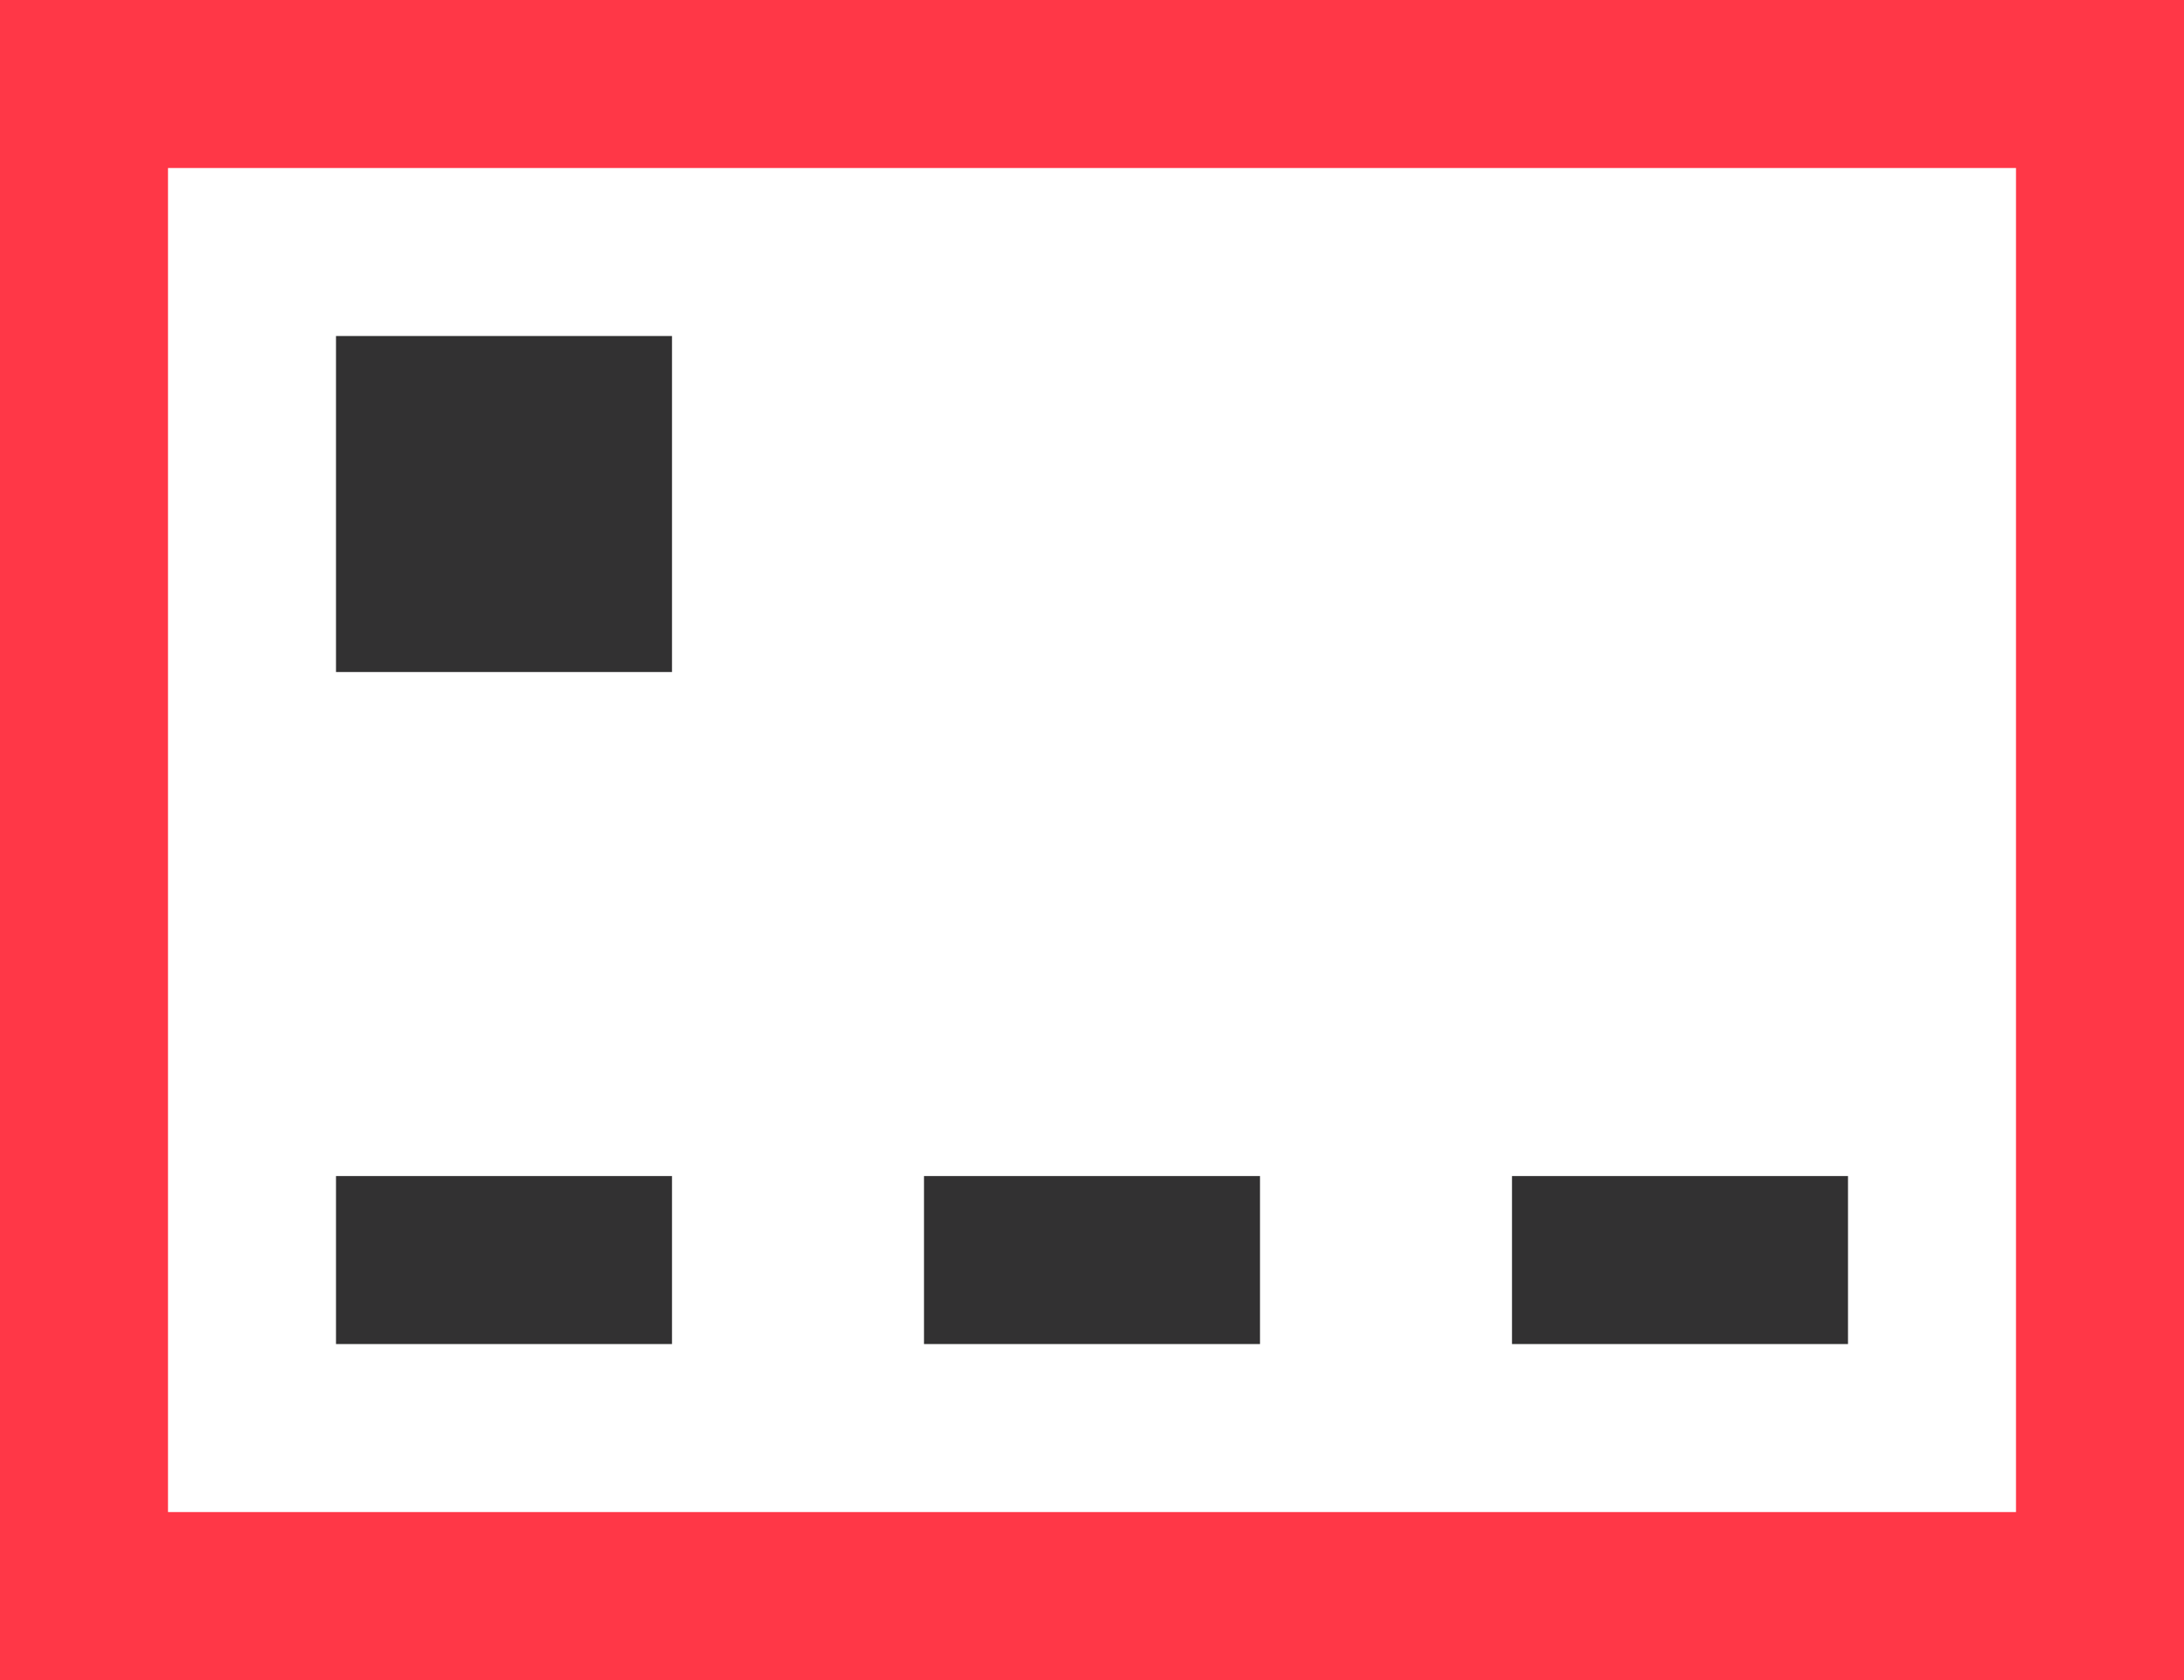
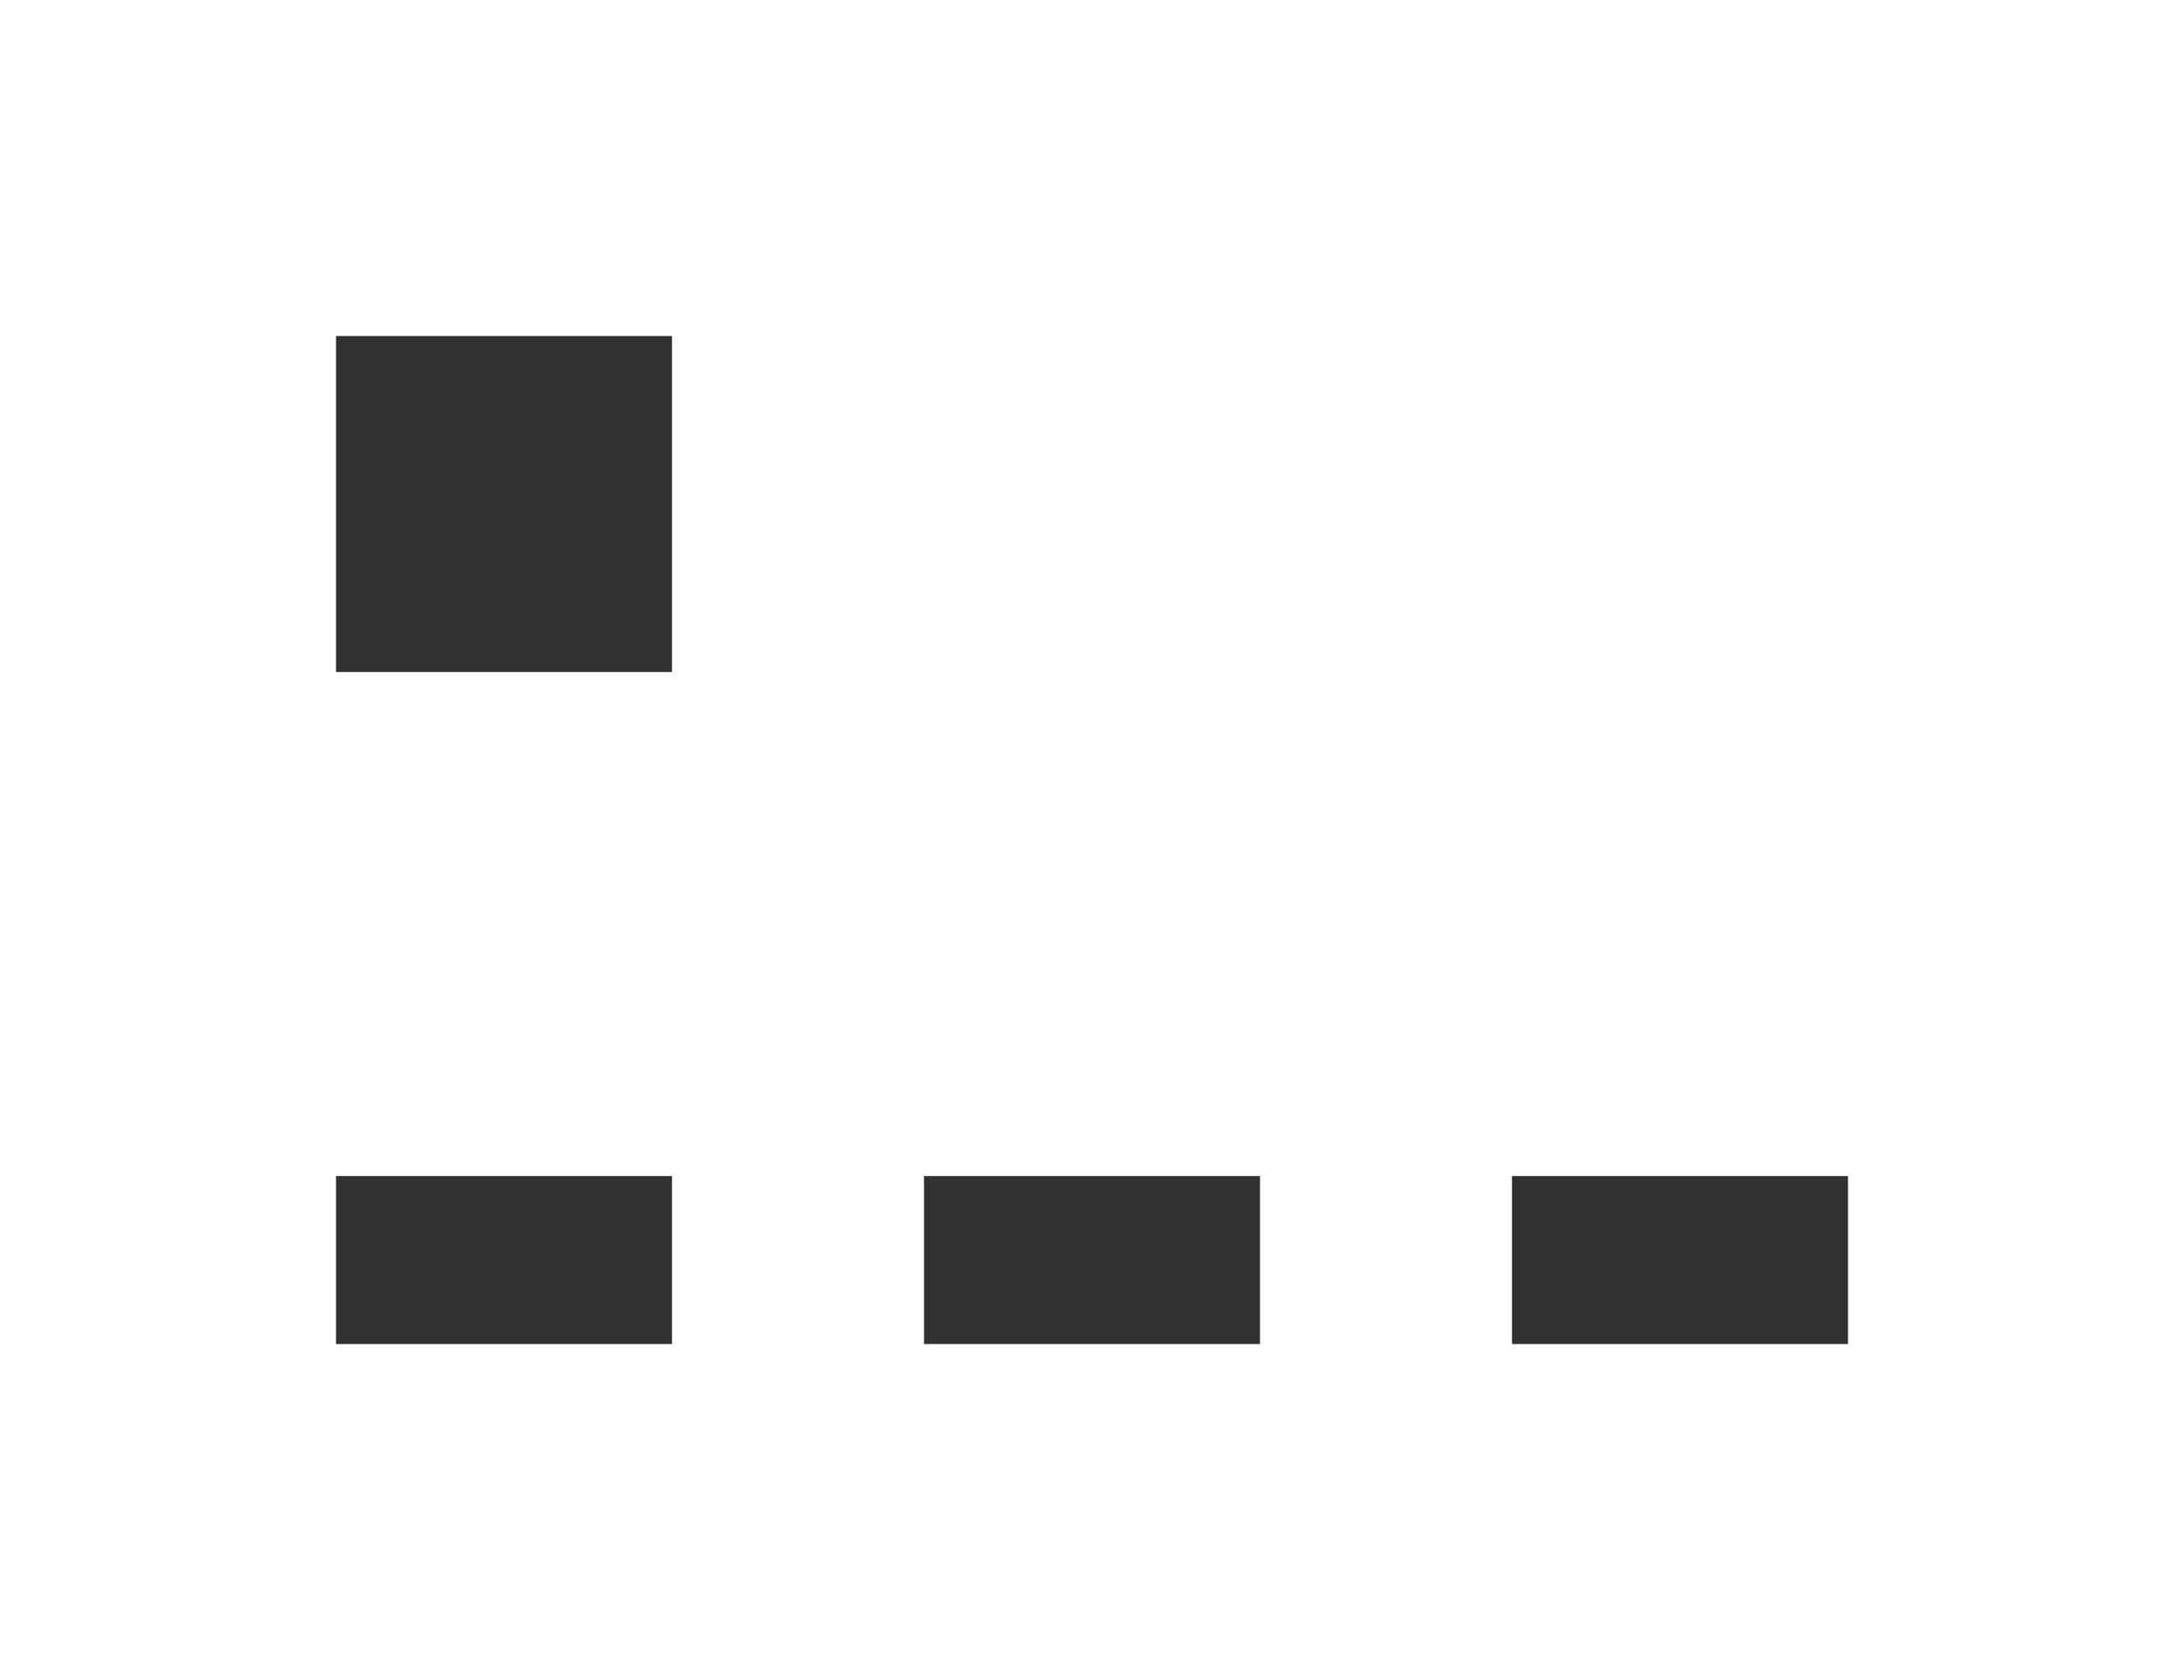
<svg xmlns="http://www.w3.org/2000/svg" width="26" height="20" viewBox="0 0 26 20" fill="none">
-   <path fill-rule="evenodd" clip-rule="evenodd" d="M24 18L24 2L2 2L2 18L24 18ZM26 0L0 -1.1365e-06L-8.74228e-07 20L26 20L26 0Z" fill="#FF3747" />
  <path fill-rule="evenodd" clip-rule="evenodd" d="M8 4H4V8H8V4ZM4 14H8V16H4V14ZM15 14H11V16H15V14ZM22 14H18V16H22V14Z" fill="#323132" />
</svg>